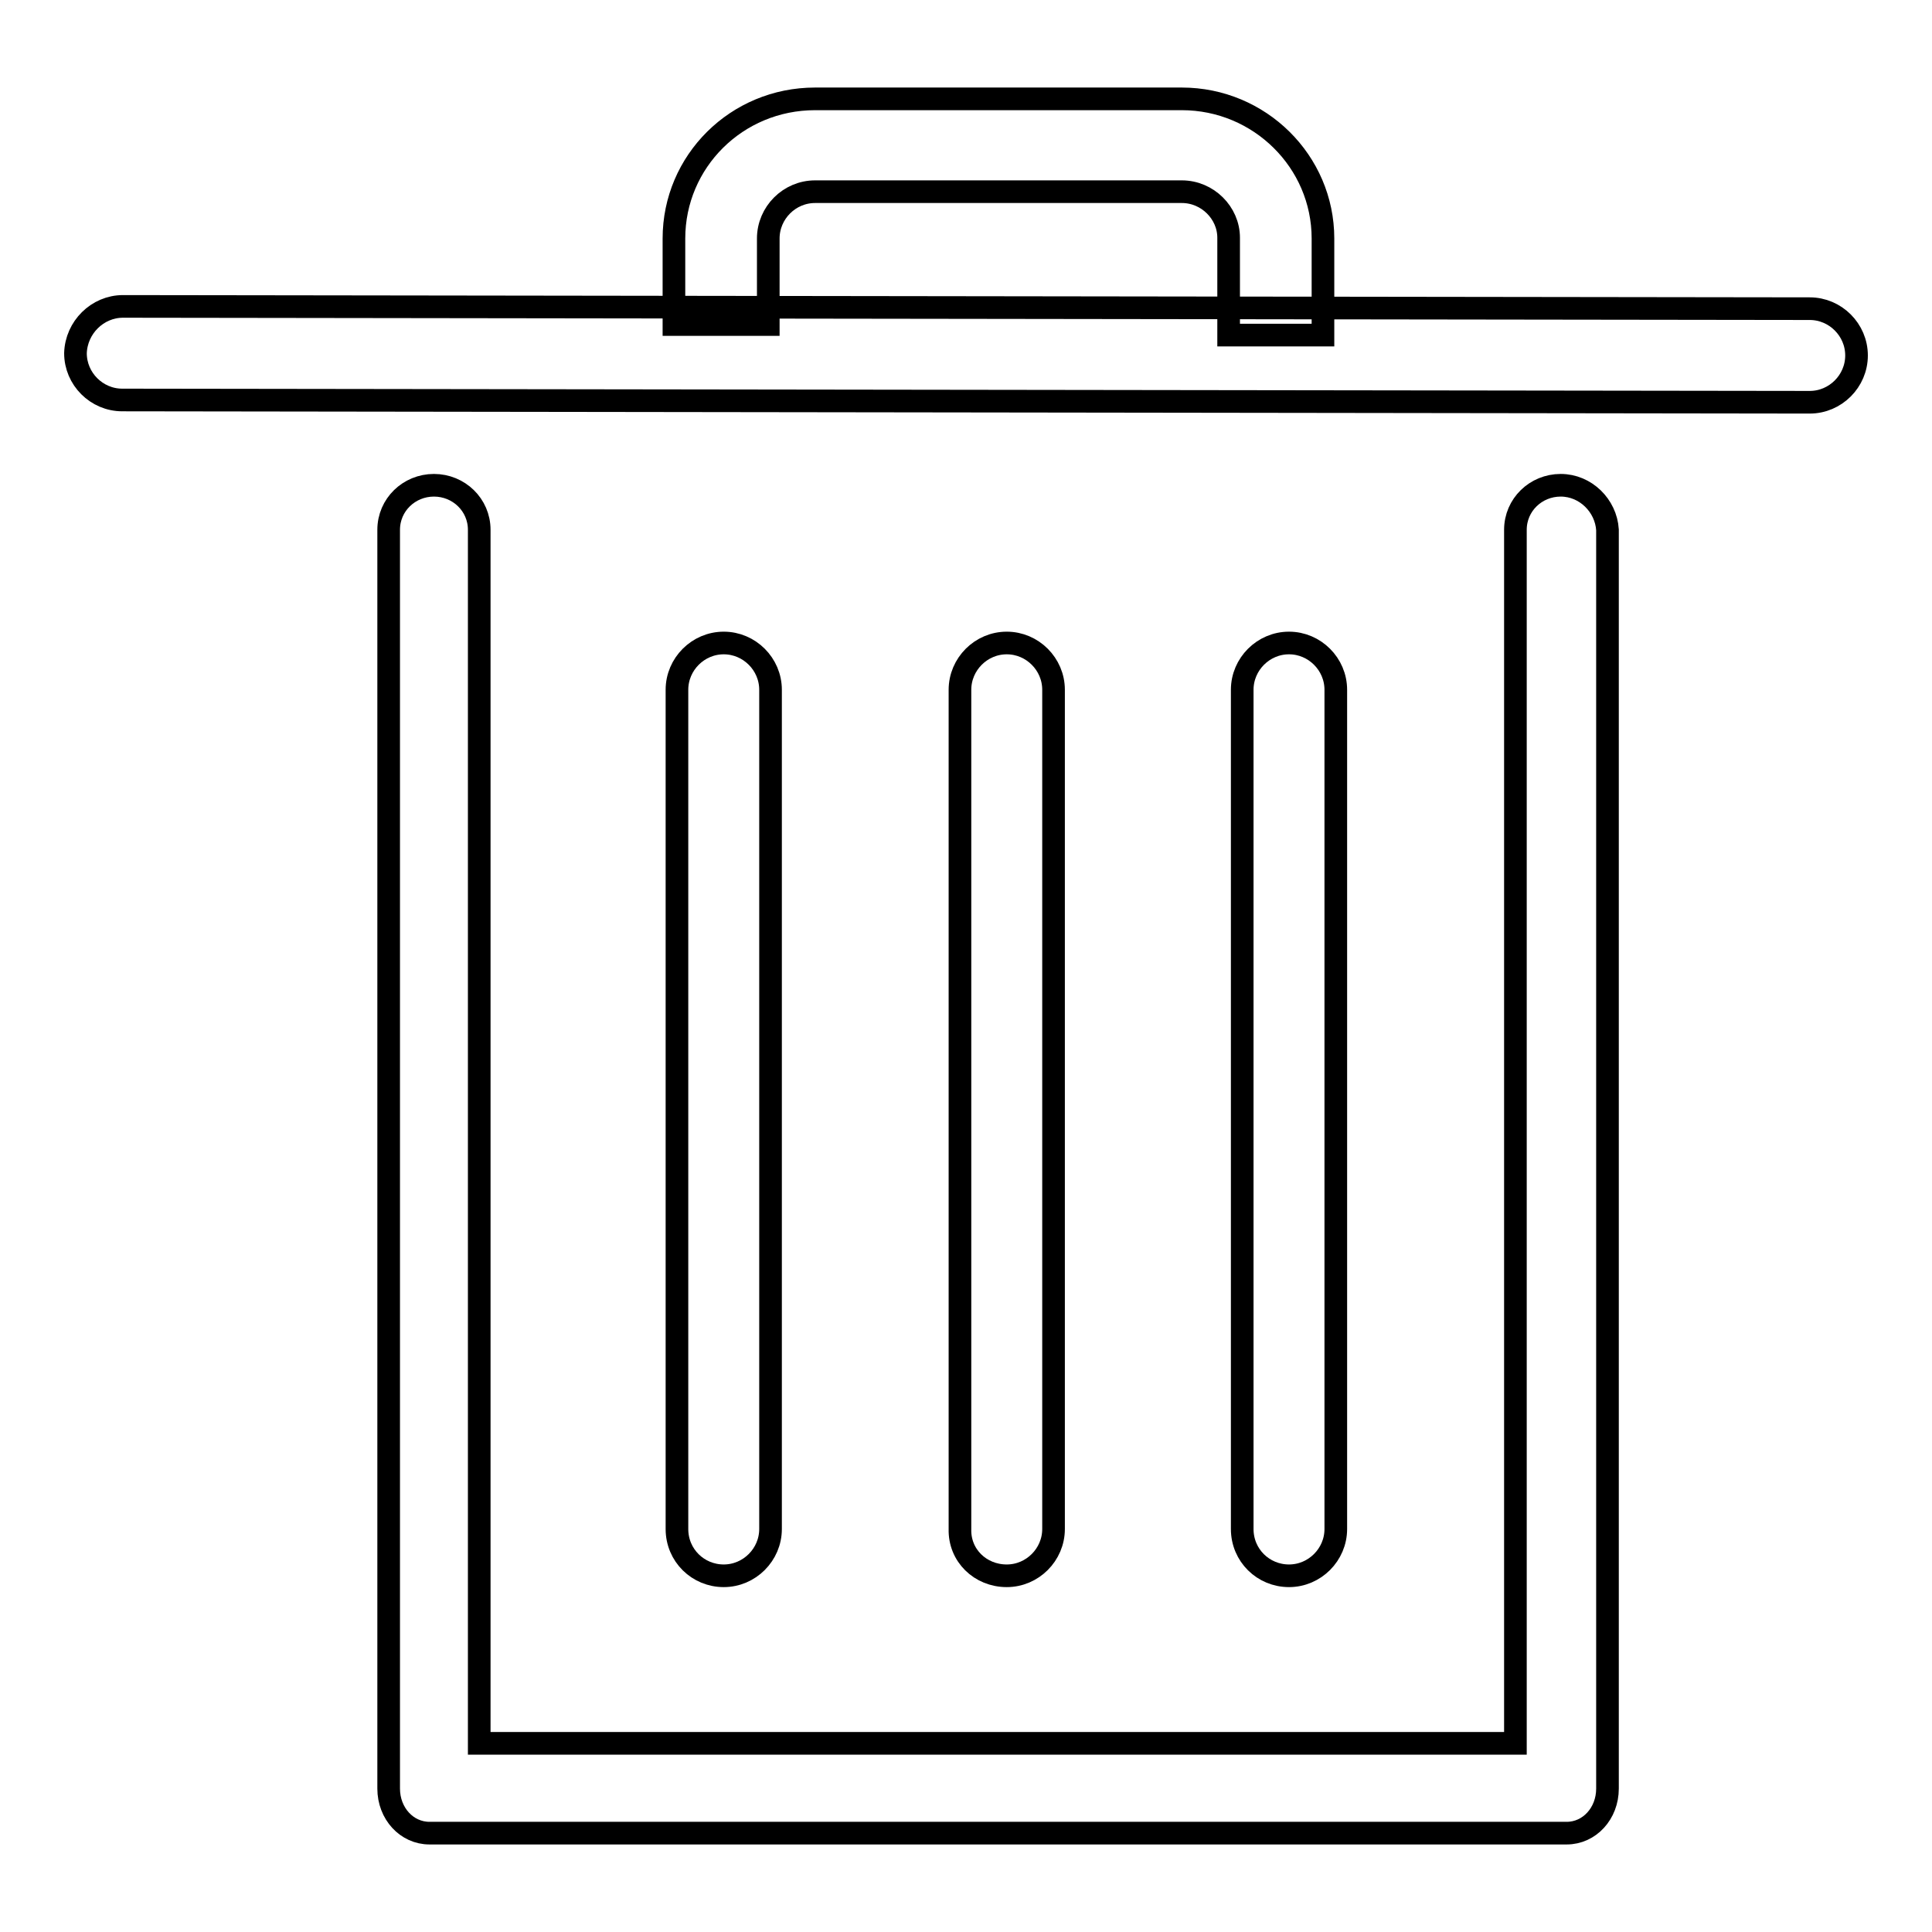
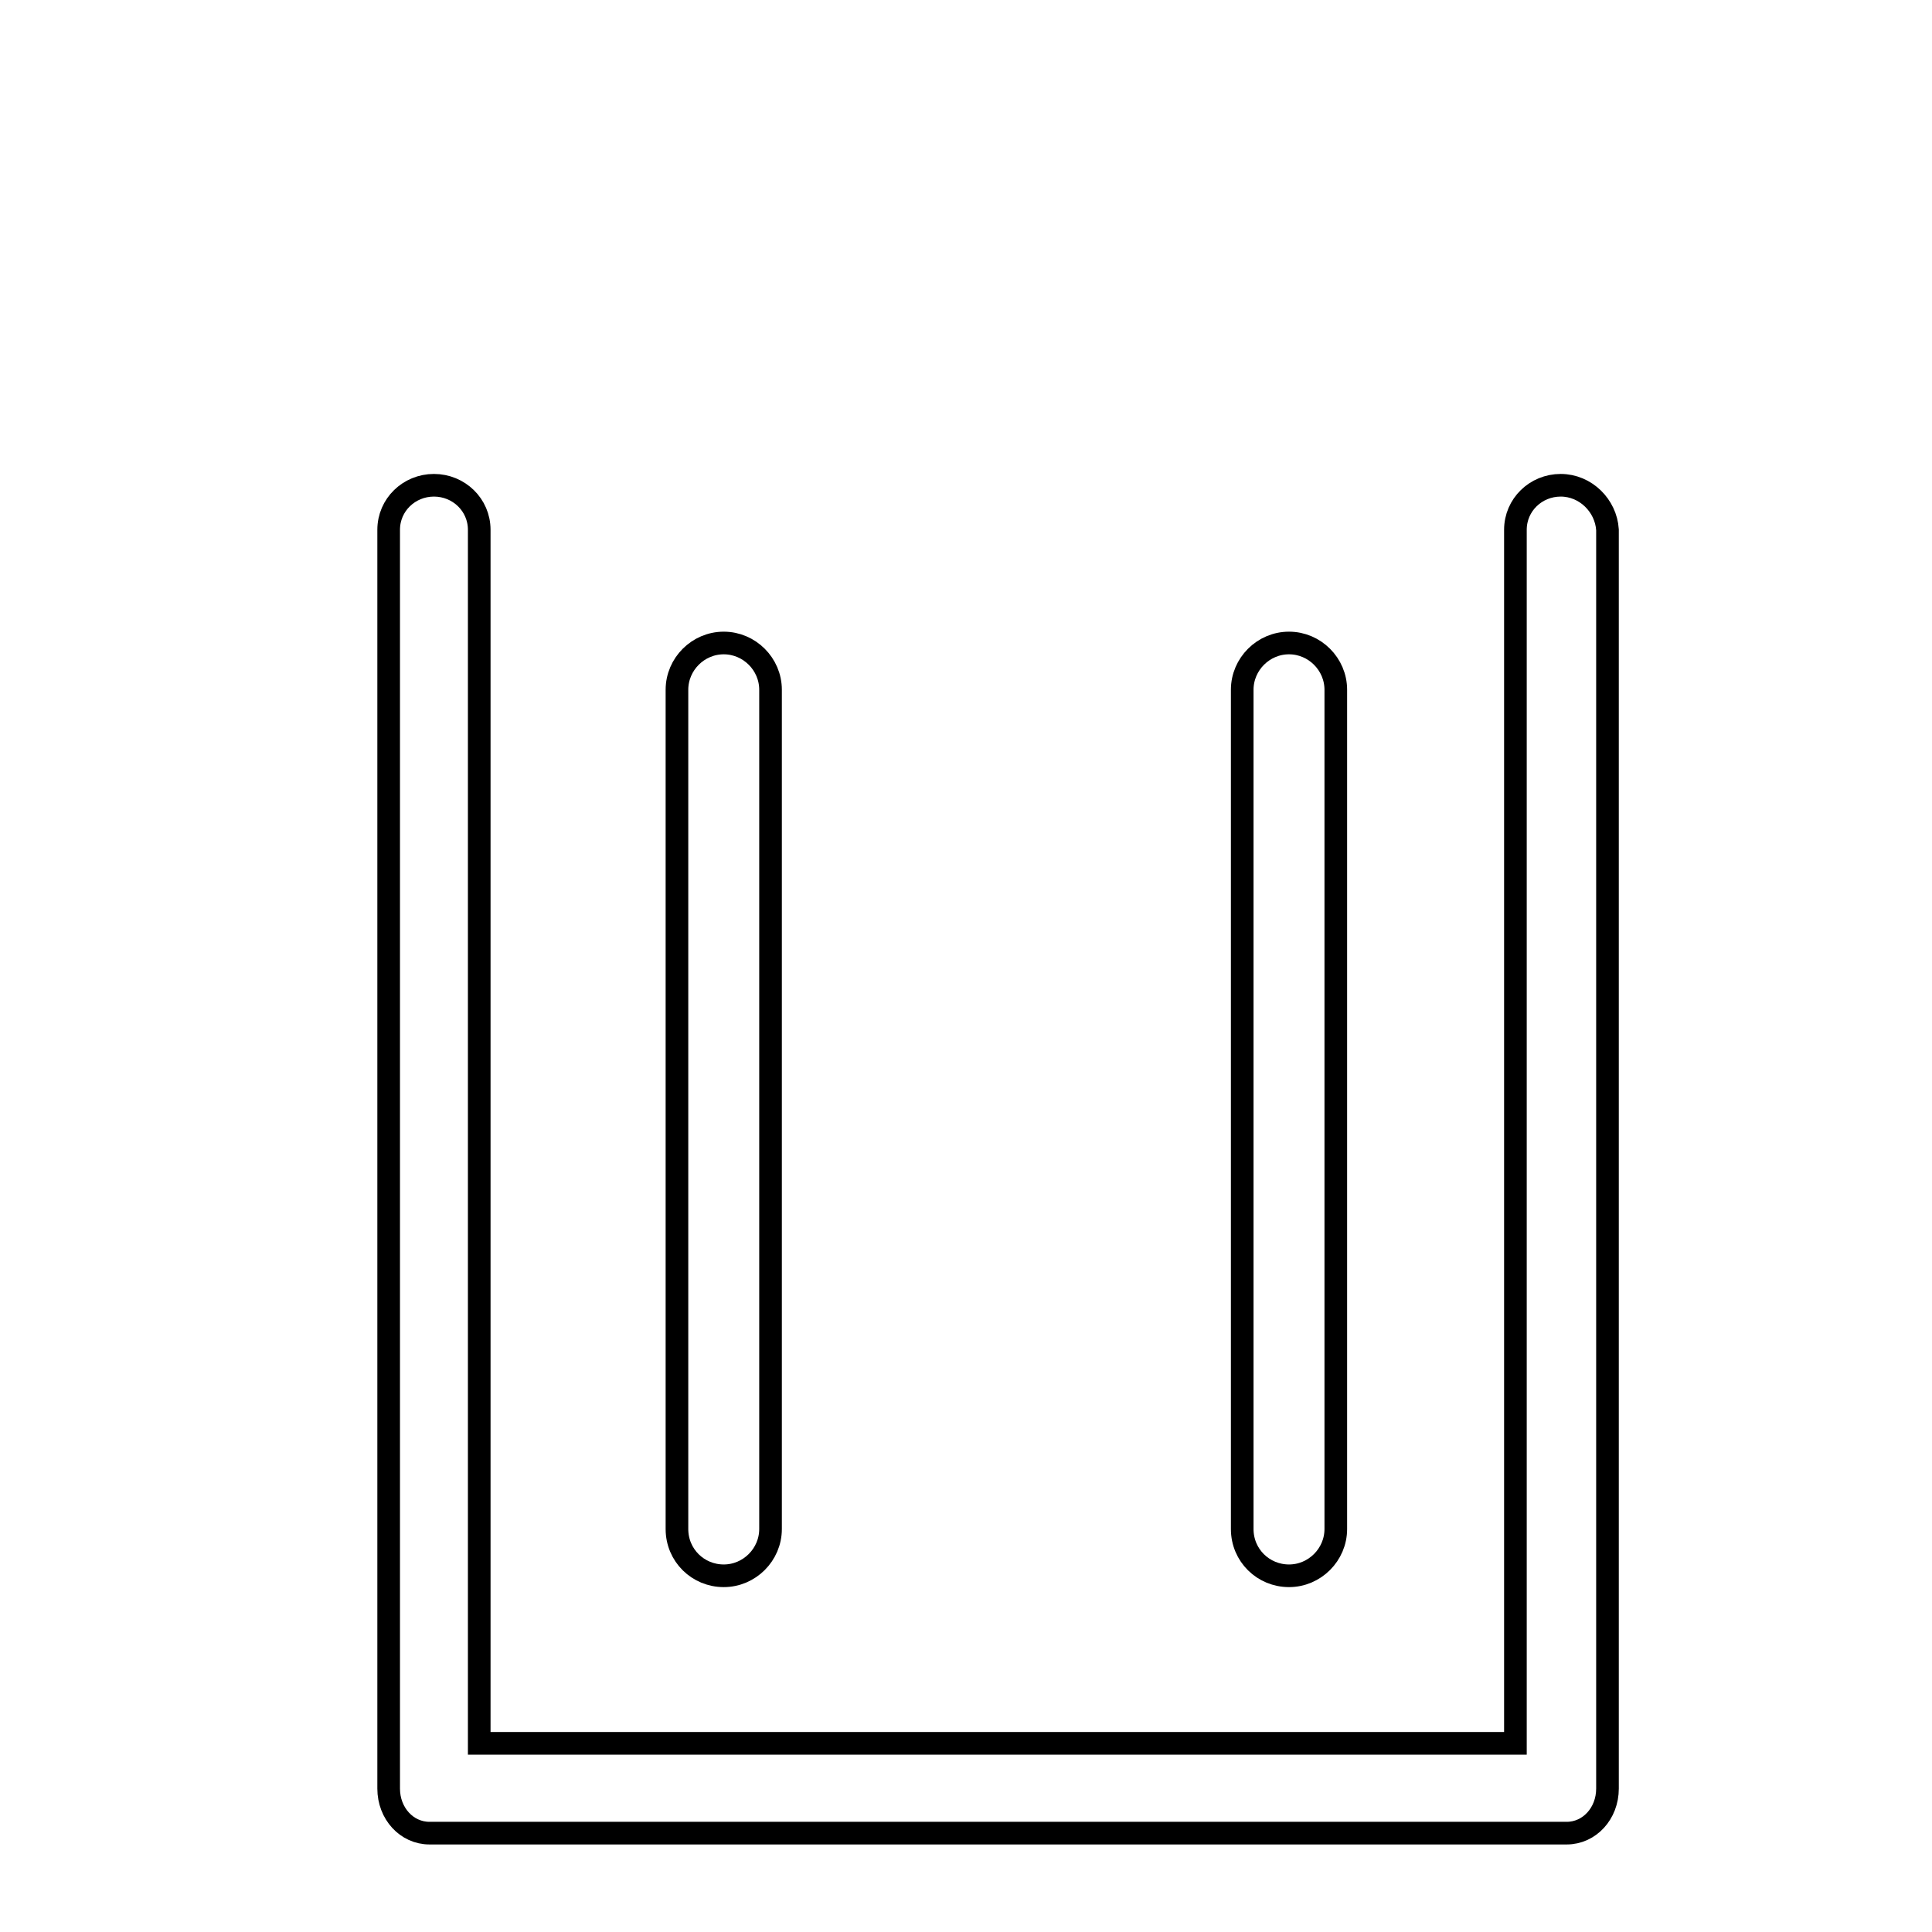
<svg xmlns="http://www.w3.org/2000/svg" version="1.1" x="0px" y="0px" viewBox="0 0 256 256" enable-background="new 0 0 256 256" xml:space="preserve">
  <g>
    <g>
-       <path stroke-width="3" fill-opacity="0" stroke="#000000" d="M101.8,31.6c0-3.4,2.8-6.2,6.2-6.2h48.6c3.4,0,6.2,2.8,6.2,6.1v12.9h12.5V31.6c0-10.2-8.4-18.5-18.7-18.5H108c-10.4,0-18.7,8.3-18.7,18.5V43h12.5V31.6z" />
      <path stroke-width="3" fill-opacity="0" stroke="#000000" d="M170.8,208.8c3.4,0,6.2-2.8,6.2-6.2V91.4c0-3.4-2.8-6.2-6.2-6.2c-3.4,0-6.2,2.8-6.2,6.2v111.2C164.6,206.1,167.4,208.8,170.8,208.8" />
      <path stroke-width="3" fill-opacity="0" stroke="#000000" d="M95.9,208.8c3.4,0,6.2-2.8,6.2-6.2V91.4c0-3.4-2.8-6.2-6.2-6.2s-6.2,2.8-6.2,6.2v111.2C89.7,206.1,92.5,208.8,95.9,208.8" />
-       <path stroke-width="3" fill-opacity="0" stroke="#000000" d="M133.4,208.8c3.4,0,6.2-2.8,6.2-6.2V91.4c0-3.4-2.8-6.2-6.2-6.2c-3.4,0-6.2,2.8-6.2,6.2v111.2C127.1,206.1,129.9,208.8,133.4,208.8" />
-       <path stroke-width="3" fill-opacity="0" stroke="#000000" d="M239.8,53.3c3.4,0,6.2-2.8,6.2-6.2c0-3.4-2.8-6.2-6.2-6.2L16.3,40.6c-3.4,0-6.2,2.8-6.3,6.2c0,3.4,2.8,6.2,6.2,6.2L239.8,53.3z" />
      <path stroke-width="3" fill-opacity="0" stroke="#000000" d="M206.8,64.3c-3.3,0-6,2.6-6,5.9v160.8H63.5V70.2c0-3.3-2.7-5.9-6-5.9s-6,2.6-6,5.9V237c0,3.3,2.4,5.9,5.4,5.9h150.7c3,0,5.4-2.6,5.4-5.9V70.2C212.8,67,210.1,64.3,206.8,64.3" />
    </g>
  </g>
</svg>